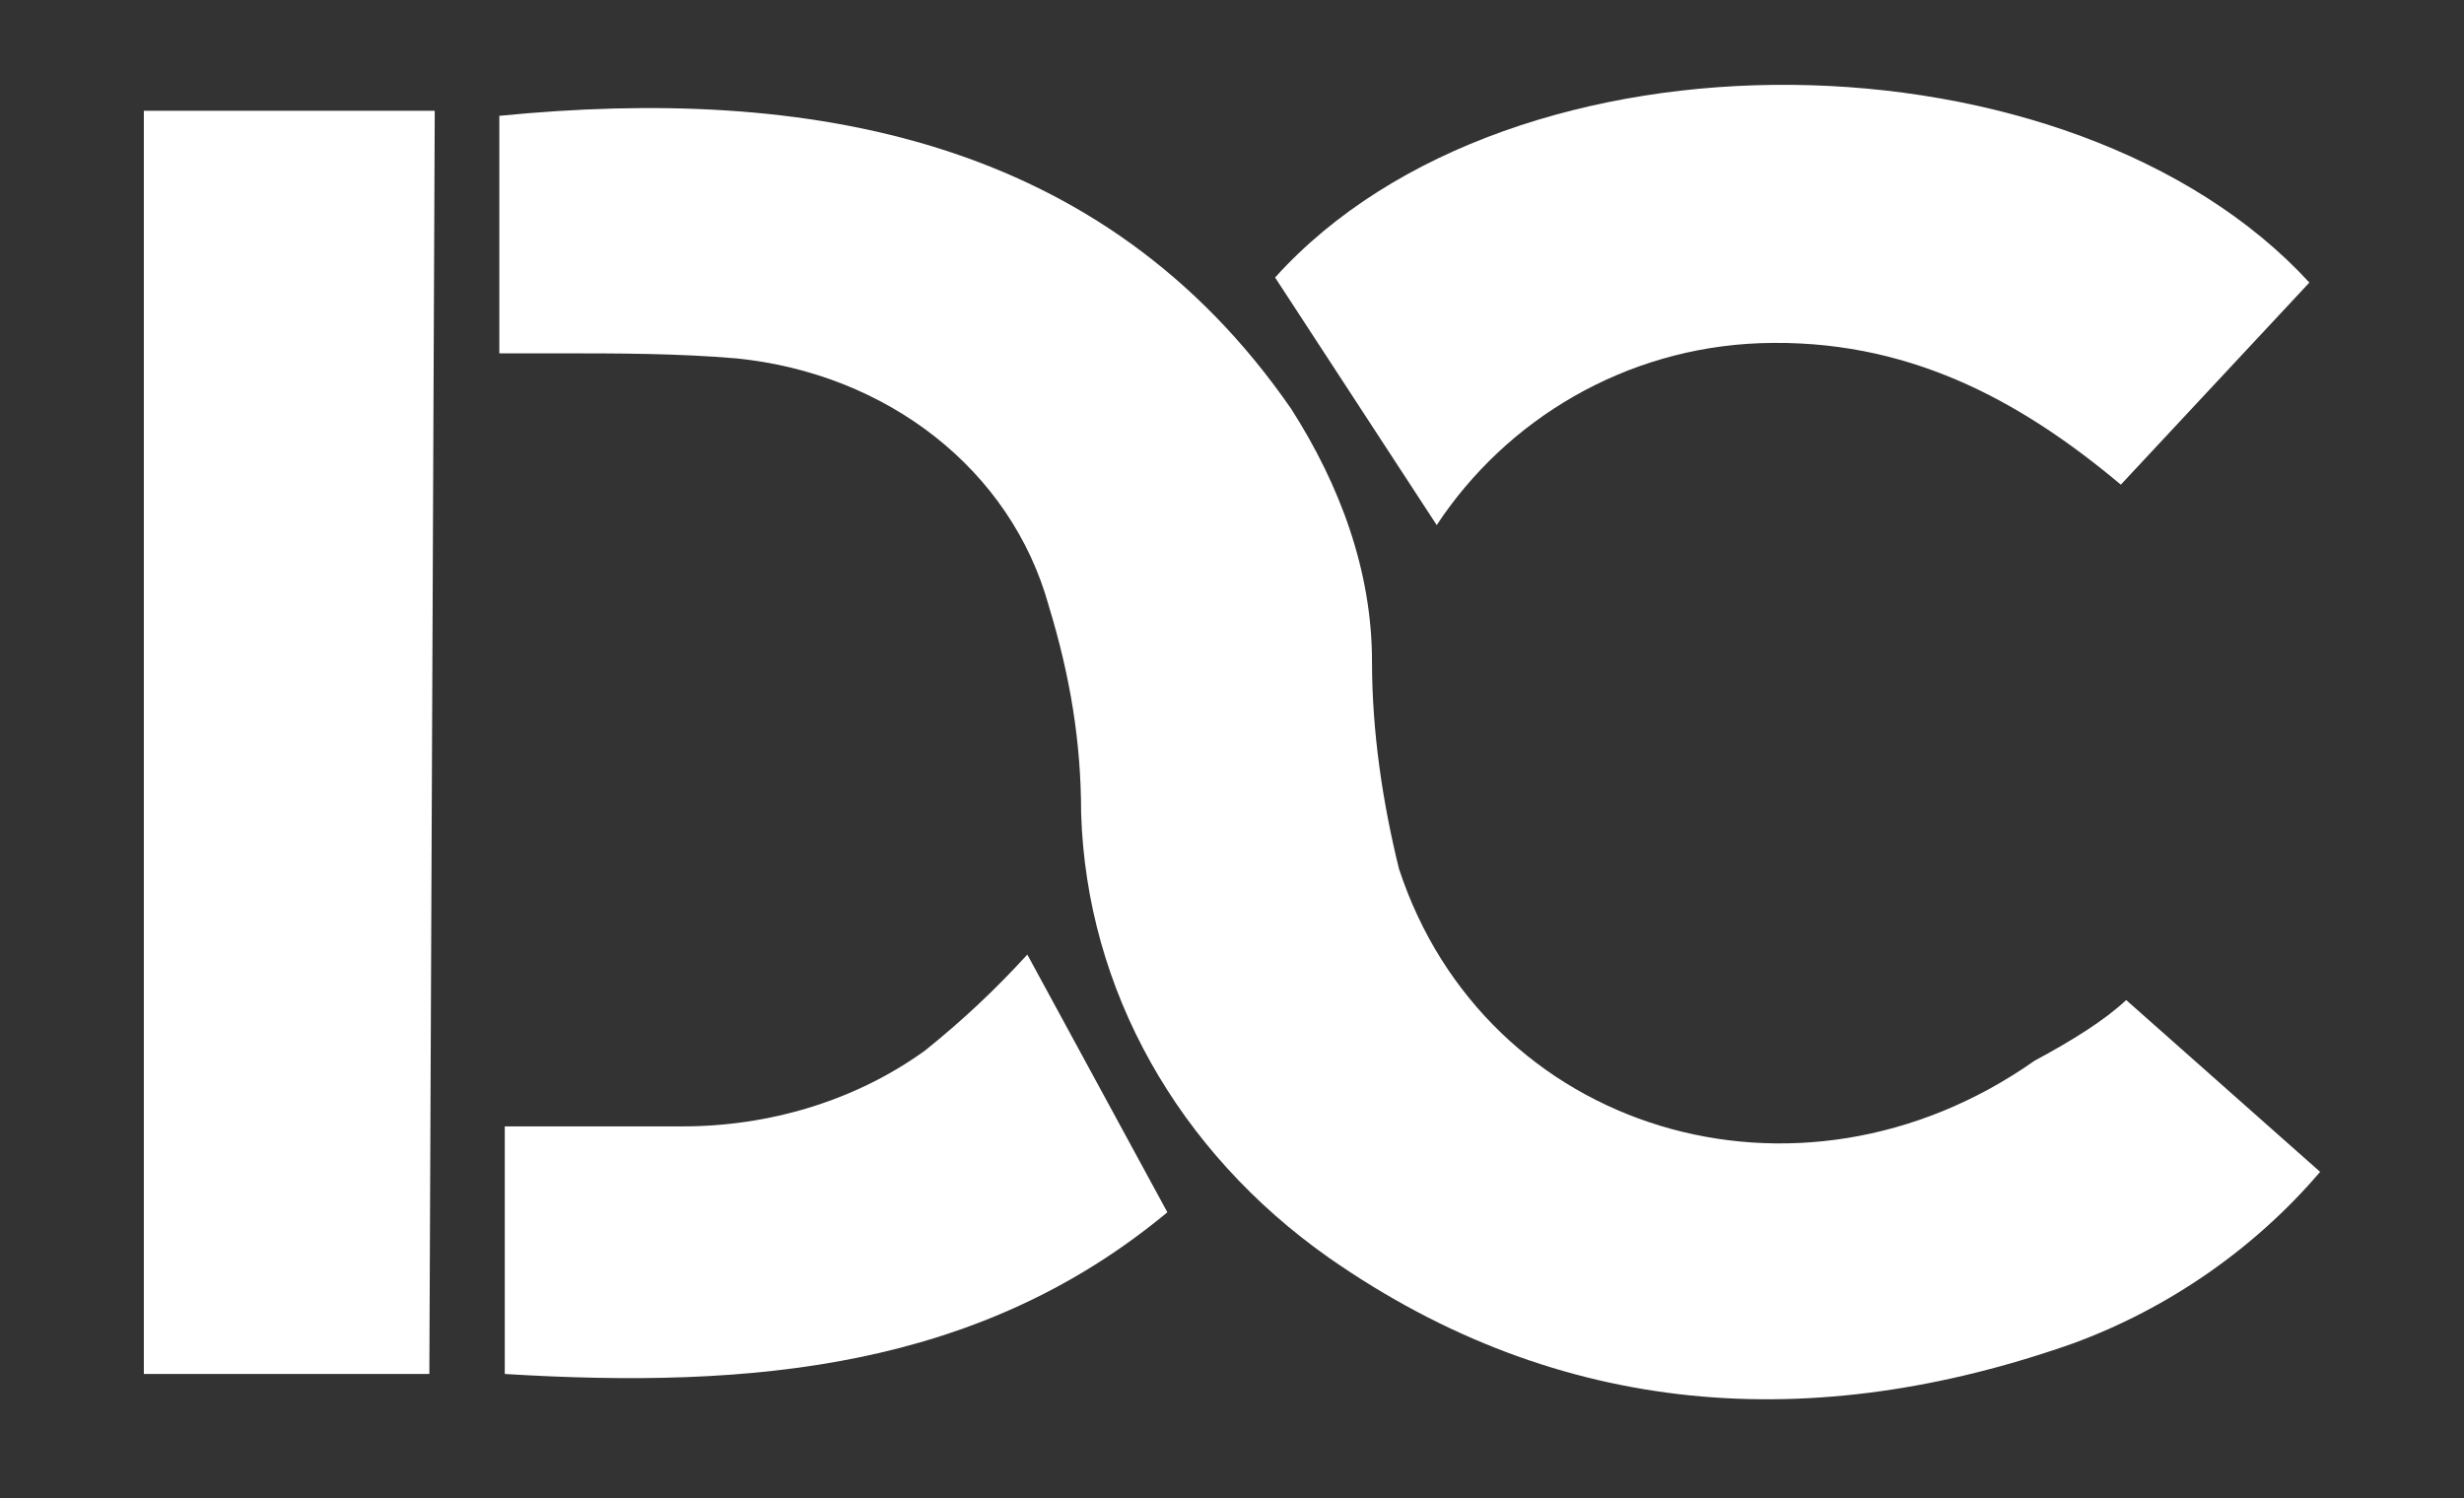
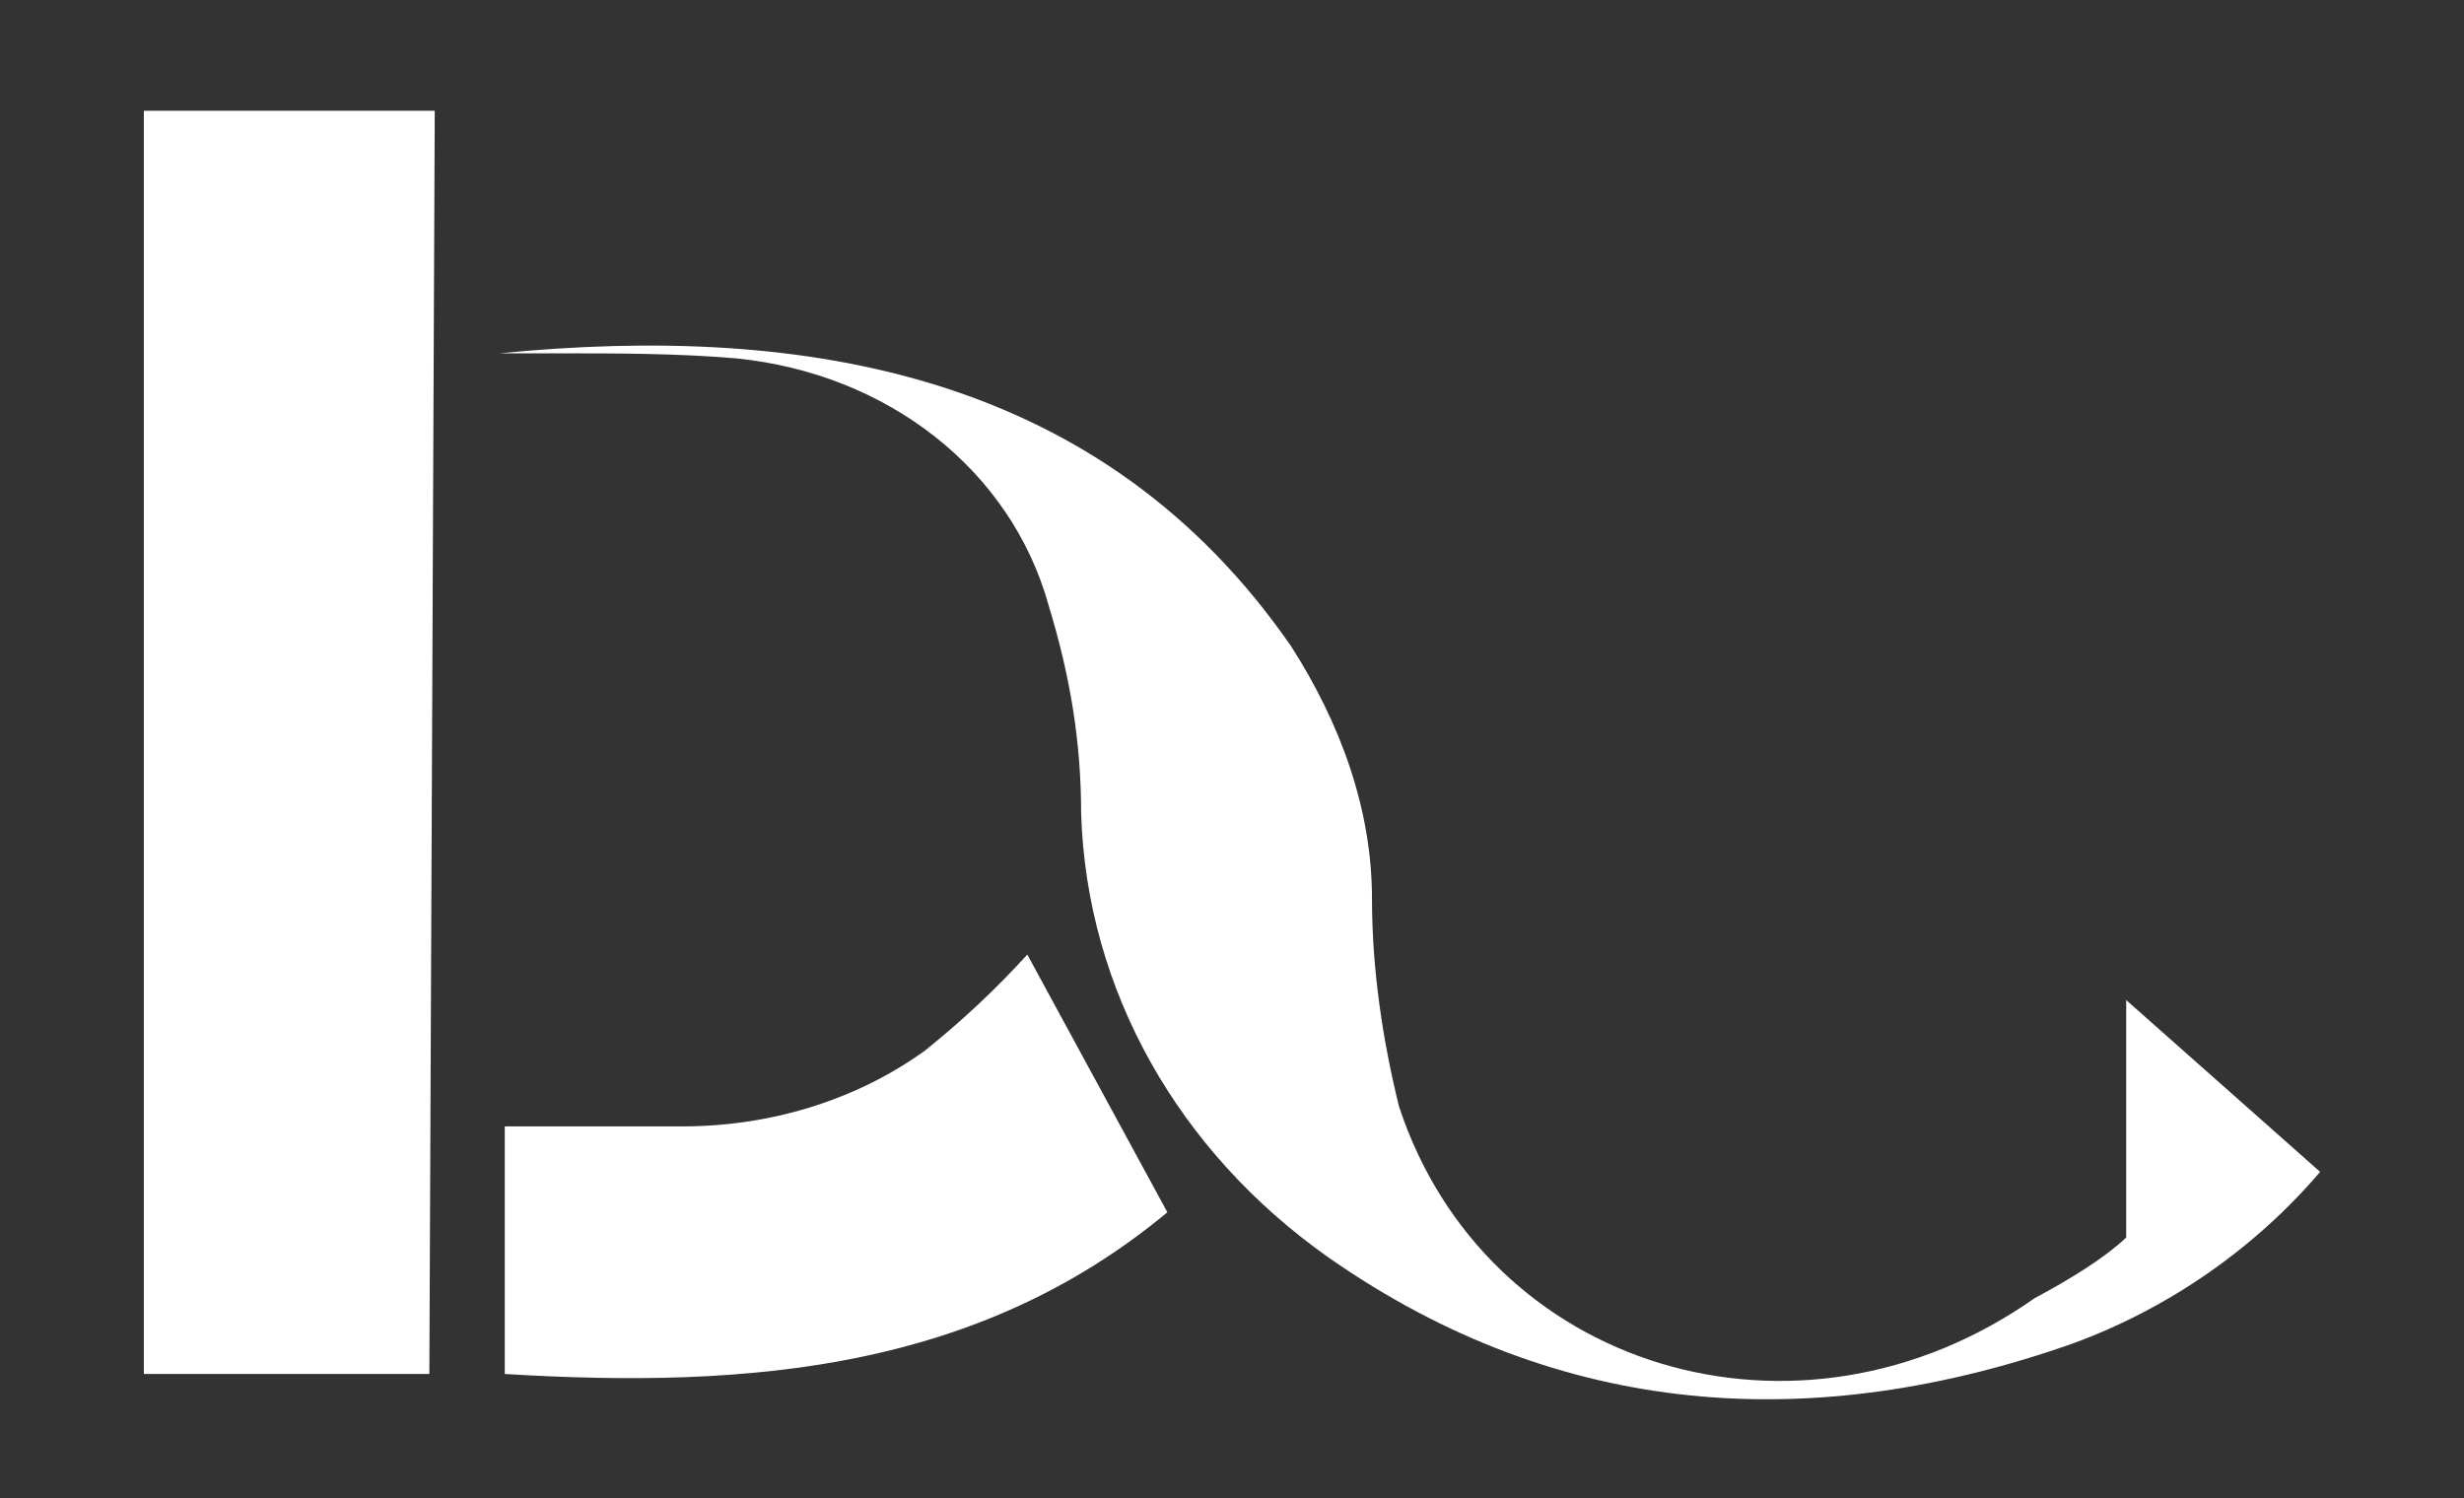
<svg xmlns="http://www.w3.org/2000/svg" id="Layer_1" data-name="Layer 1" viewBox="0 0 1000 607.99">
  <rect x="0" y="0" width="1000" height="607.99" fill="#333333" stroke="none" />
  <defs>
    <style>
      .cls-1 {
        fill: #fff;
      }
    </style>
  </defs>
-   <path class="cls-1" d="M862.91,405.9l78.7,69.73c-26.23,30.76-61.21,55.37-100.57,69.73-104.94,36.91-207.69,30.76-301.7-34.86-61.21-43.07-98.38-108.69-100.57-180.47,0-28.71-4.37-55.37-13.12-84.08-15.3-55.37-65.59-94.34-126.8-100.49-24.05-2.05-48.1-2.05-72.15-2.05h-24.05V47.01c124.62-12.3,244.86,8.2,321.38,118.95,19.68,30.76,32.79,65.63,32.79,102.54,0,28.71,4.37,57.42,10.93,84.08,34.98,106.64,161.78,145.61,257.98,77.93,15.3-8.2,28.42-16.41,37.17-24.61Z" />
+   <path class="cls-1" d="M862.91,405.9l78.7,69.73c-26.23,30.76-61.21,55.37-100.57,69.73-104.94,36.91-207.69,30.76-301.7-34.86-61.21-43.07-98.38-108.69-100.57-180.47,0-28.71-4.37-55.37-13.12-84.08-15.3-55.37-65.59-94.34-126.8-100.49-24.05-2.05-48.1-2.05-72.15-2.05h-24.05c124.62-12.3,244.86,8.2,321.38,118.95,19.68,30.76,32.79,65.63,32.79,102.54,0,28.71,4.37,57.42,10.93,84.08,34.98,106.64,161.78,145.61,257.98,77.93,15.3-8.2,28.42-16.41,37.17-24.61Z" />
  <path class="cls-1" d="M174.25,557.66H58.38V44.96h118.06l-2.19,512.7Z" />
-   <path class="cls-1" d="M937.25,114.68l-76.52,82.03c-41.54-34.86-87.45-59.47-146.48-57.42-54.66,2.05-102.75,30.76-131.17,73.83l-65.59-100.49c96.19-106.64,323.56-102.54,419.76,2.05Z" />
  <path class="cls-1" d="M204.86,557.66v-100.49h72.15c34.98,0,69.96-10.25,98.38-30.76,15.3-12.3,28.42-24.61,41.54-38.97l56.84,104.59c-76.52,63.57-168.34,71.78-268.91,65.63Z" />
</svg>